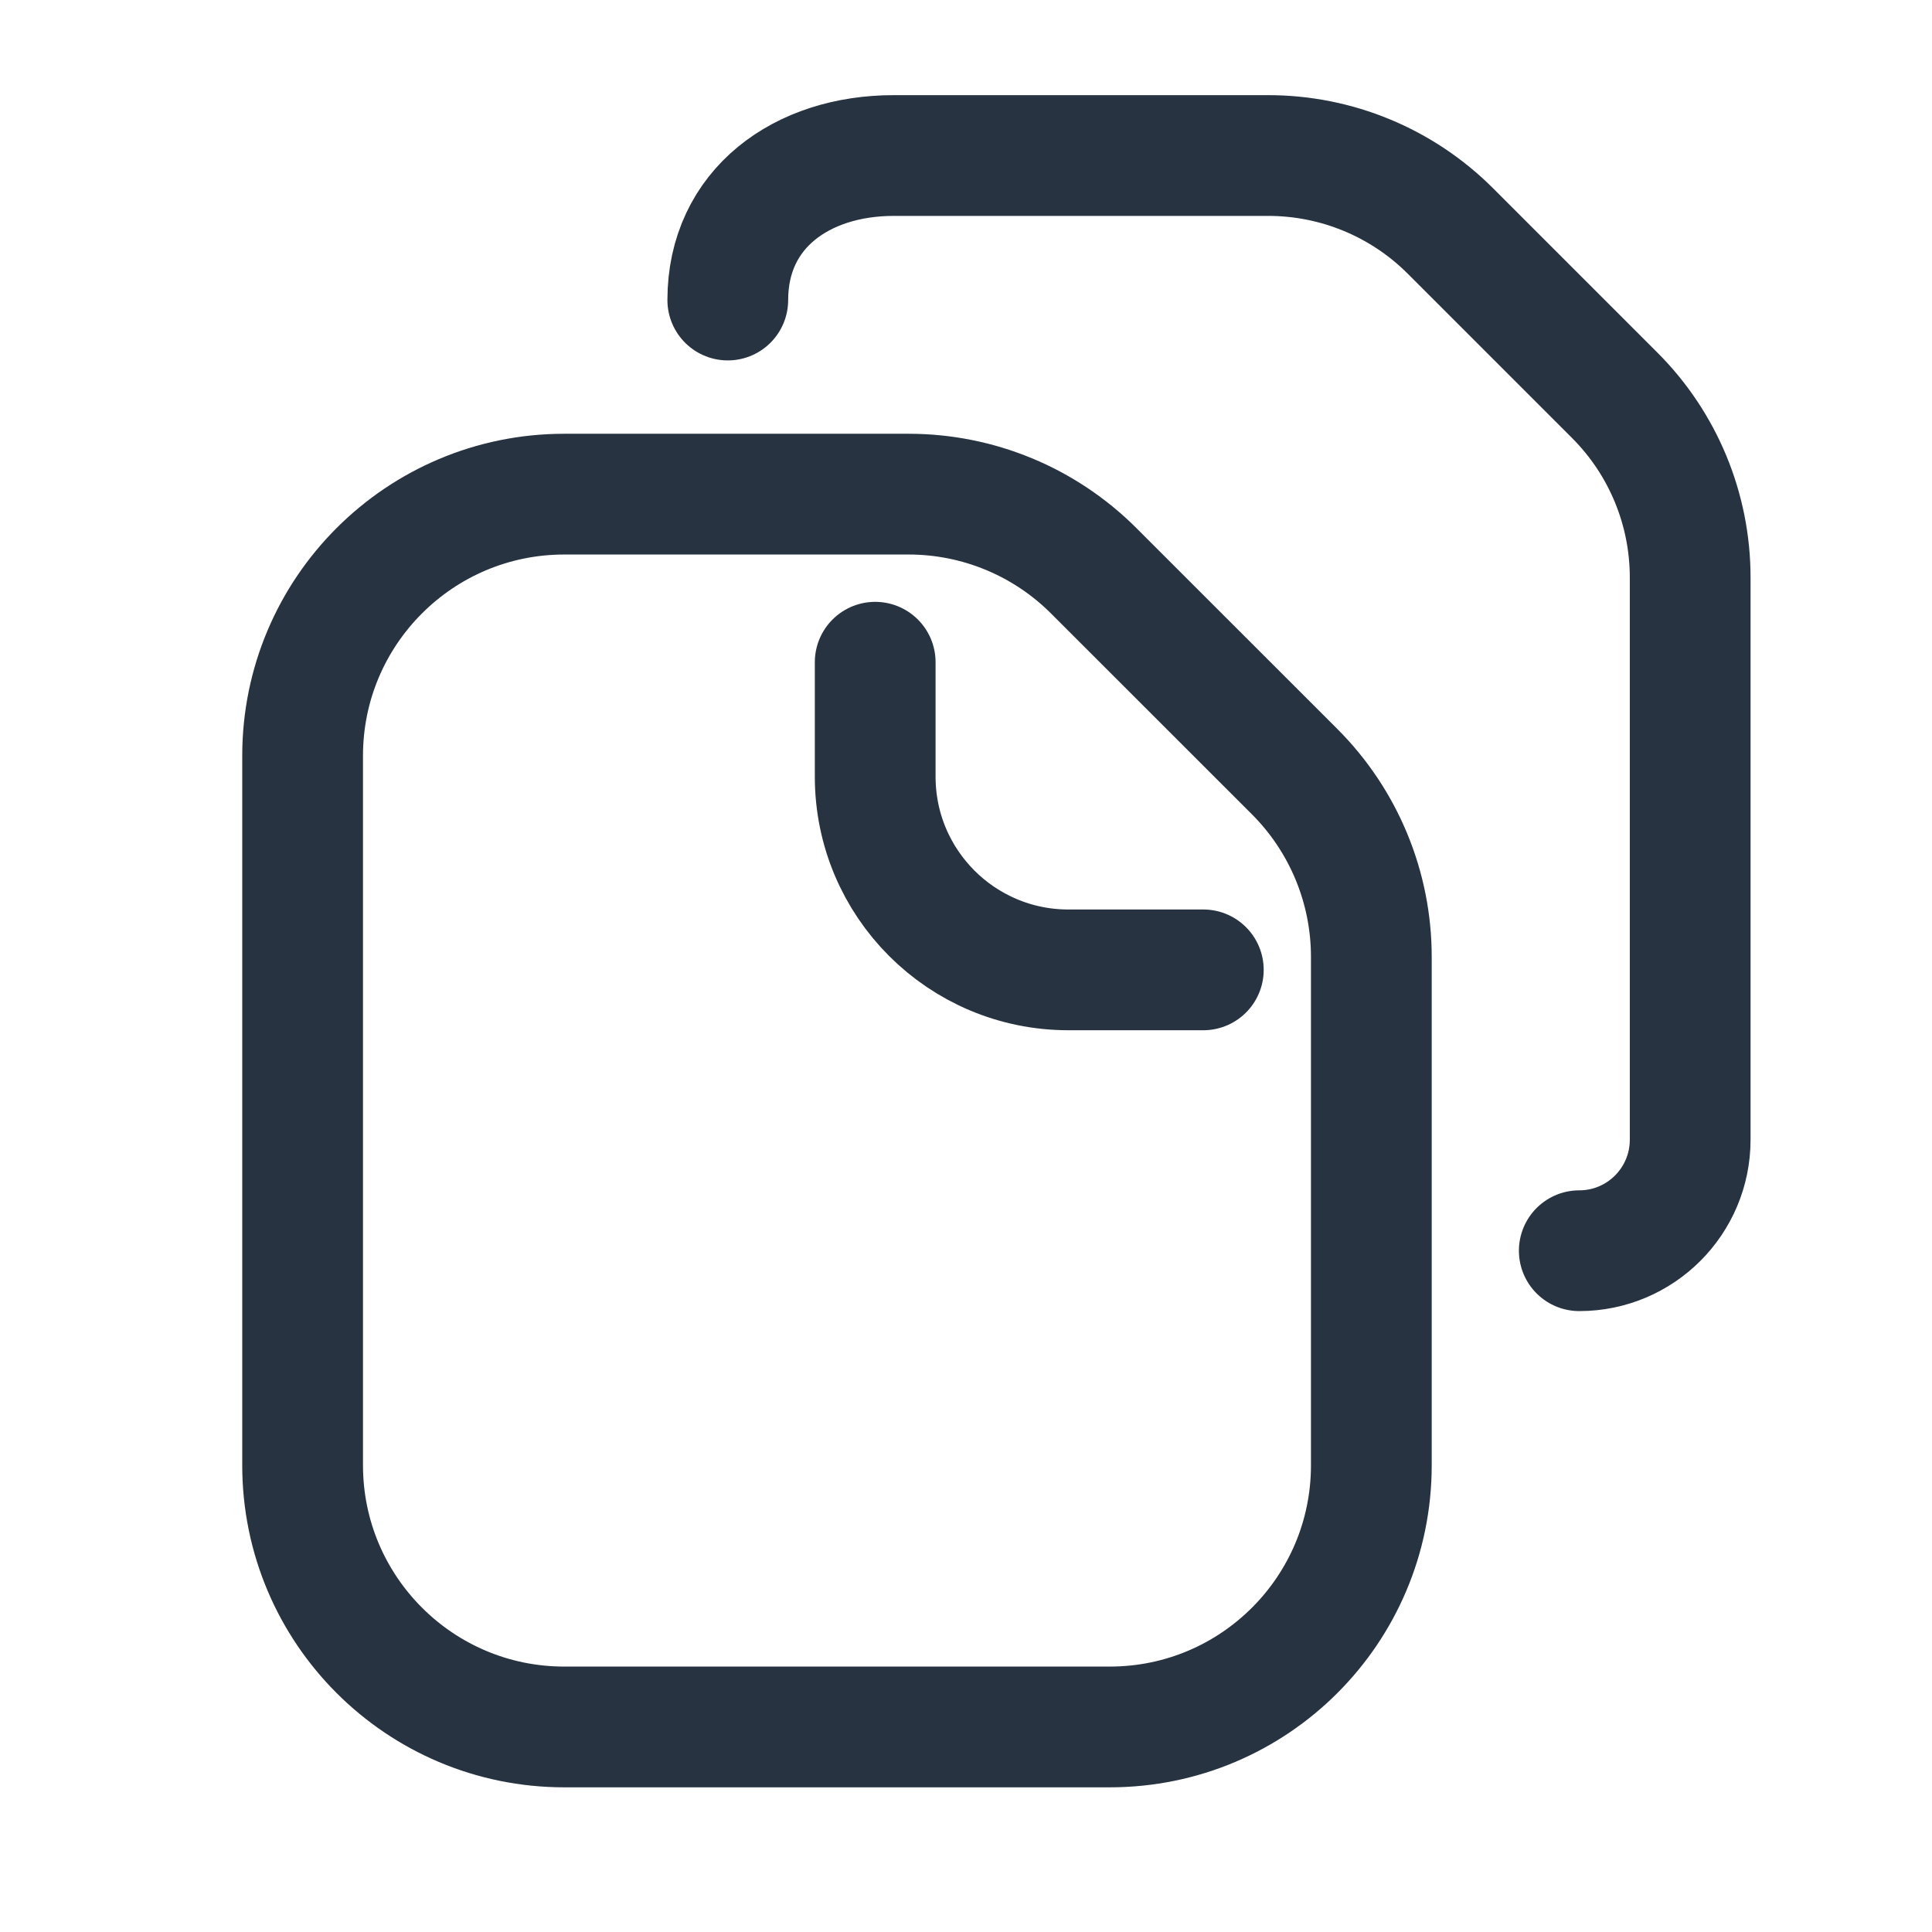
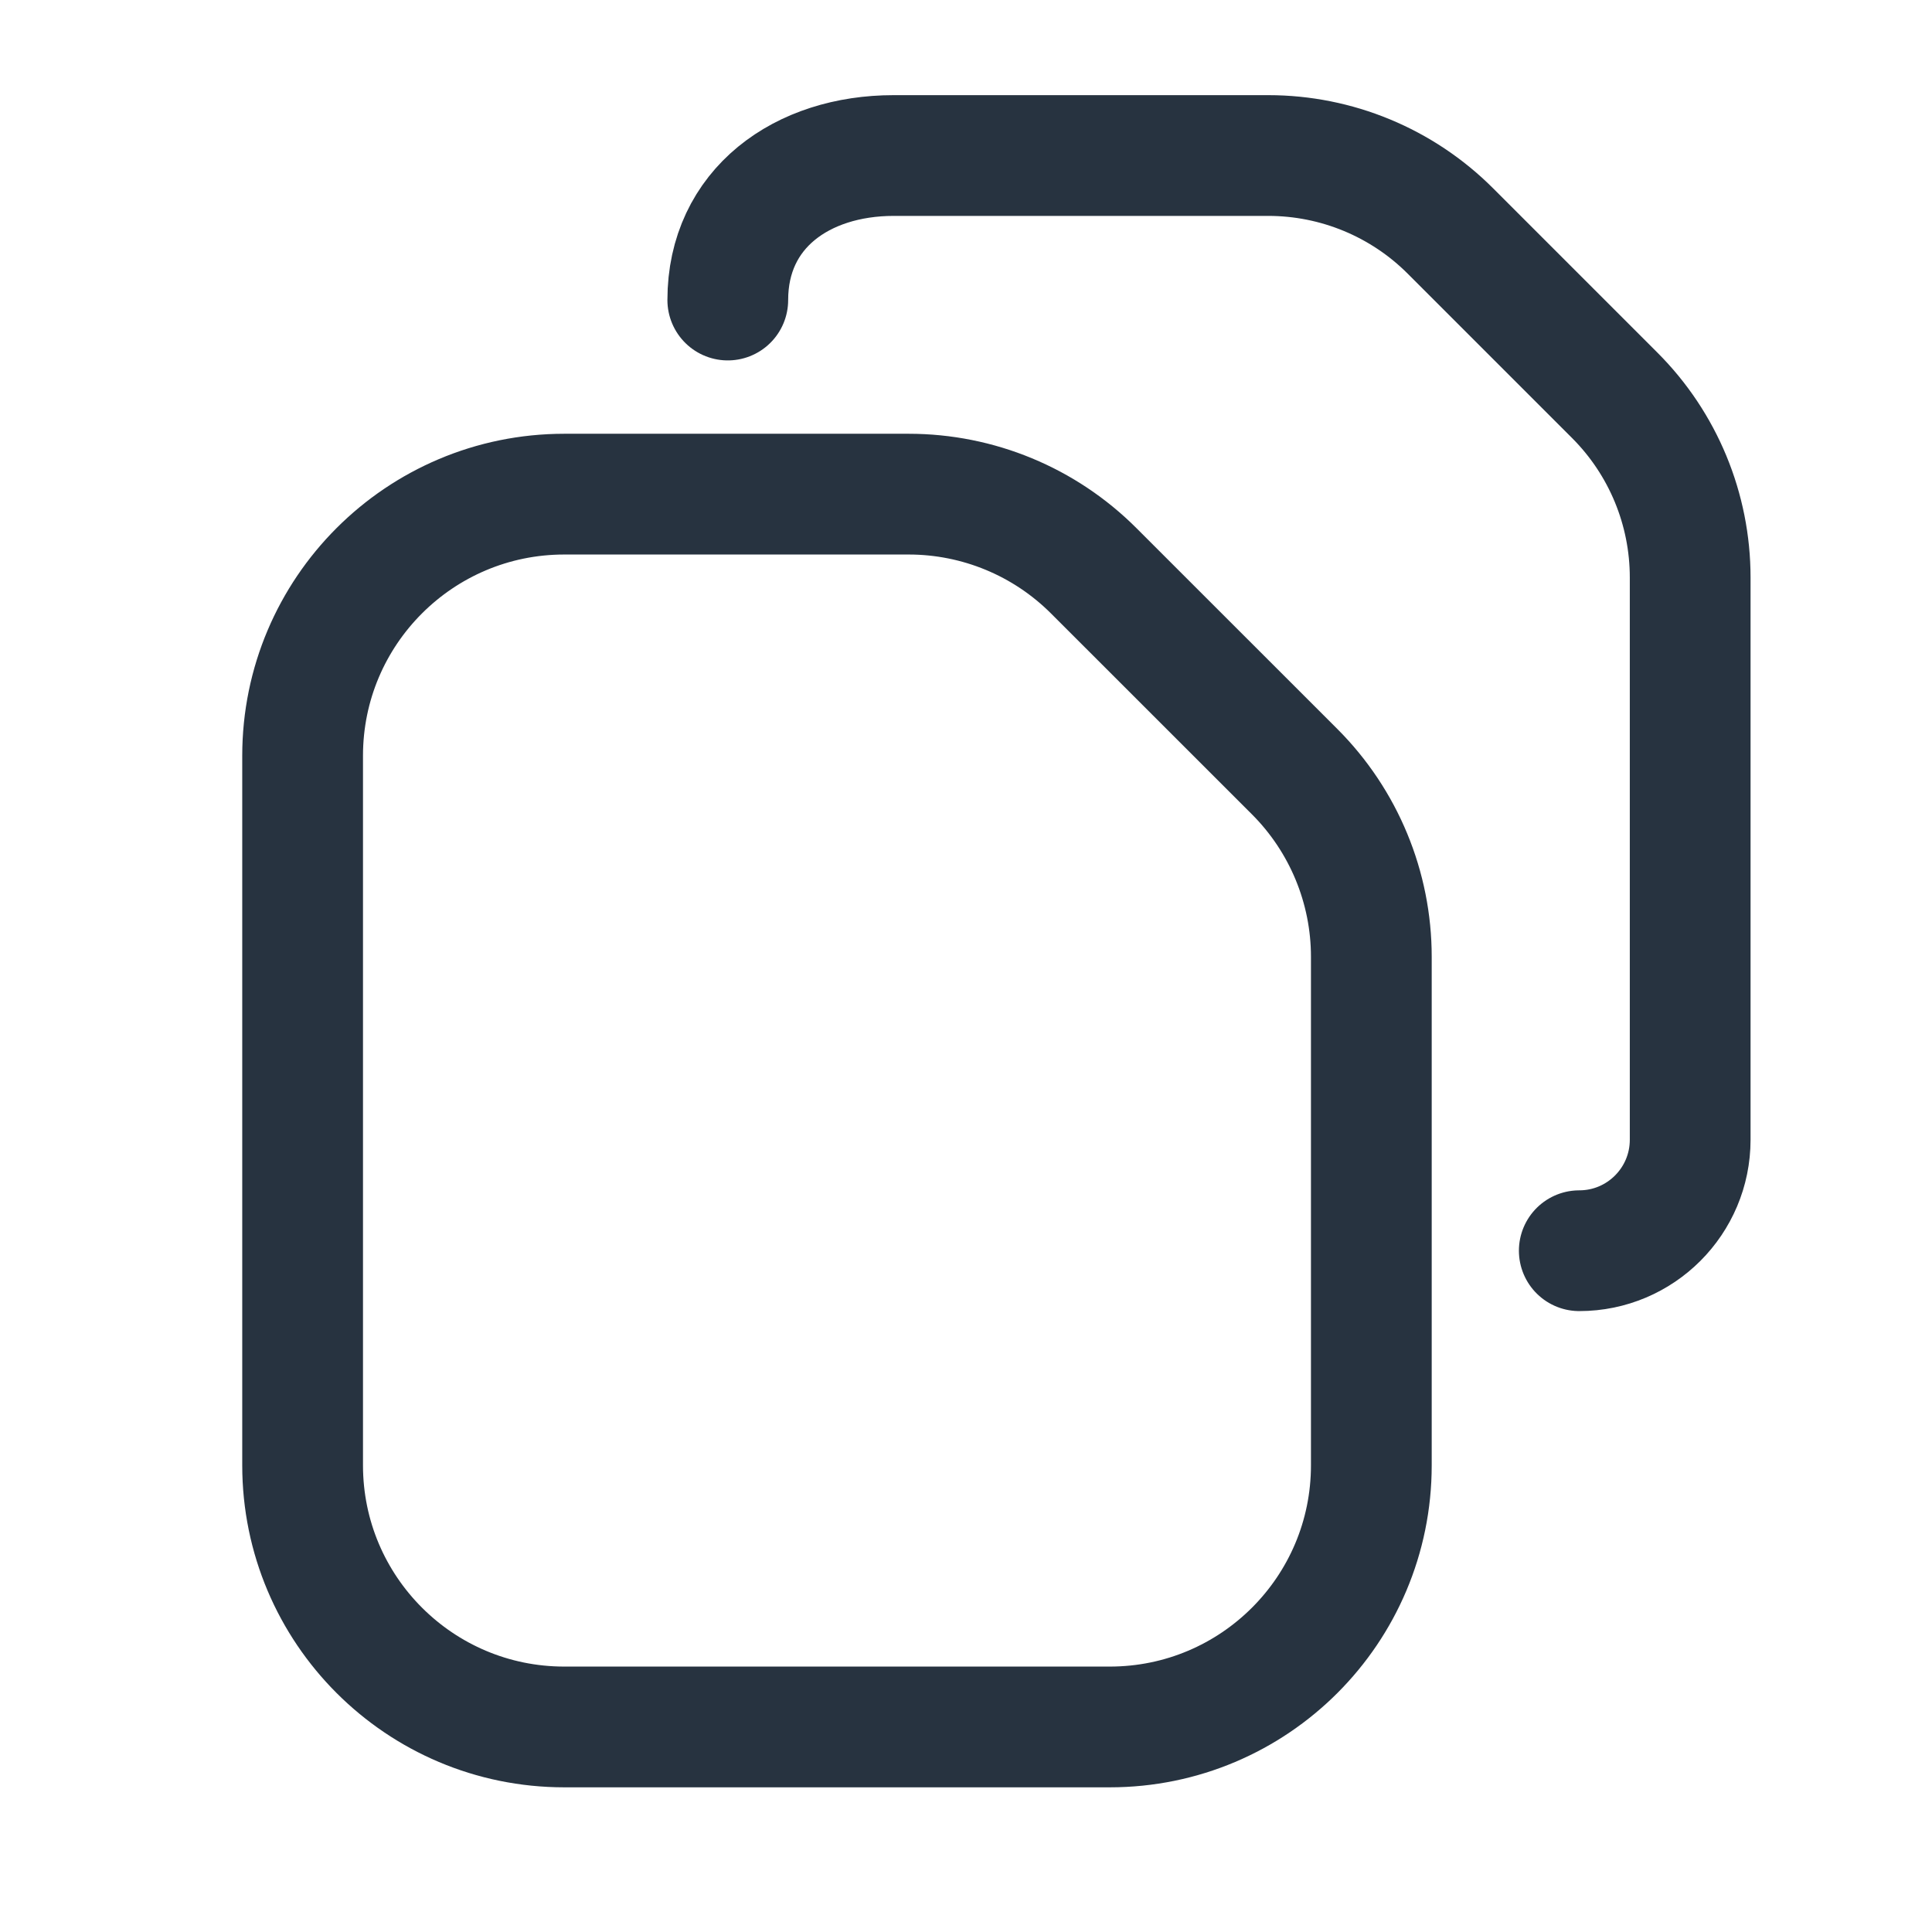
<svg xmlns="http://www.w3.org/2000/svg" width="30" height="30" viewBox="0 0 30 30" fill="none">
-   <path d="M13.59 10.283V12.06C13.59 13.717 14.933 15.06 16.59 15.06H18.685" stroke="#273340" stroke-width="1.875" stroke-linecap="round" />
  <path d="M4.699 11.735C4.699 9.492 6.518 7.673 8.762 7.673H14.11C15.188 7.673 16.221 8.101 16.983 8.863L20.105 11.984C20.866 12.746 21.294 13.78 21.294 14.857V22.753C21.294 24.997 19.476 26.816 17.232 26.816H8.762C6.518 26.816 4.699 24.997 4.699 22.753V11.735Z" stroke="#273340" stroke-width="1.875" />
  <path d="M24.523 19.421V19.421C25.474 19.421 26.245 18.649 26.245 17.698V8.967C26.245 7.906 25.824 6.889 25.074 6.139L22.521 3.586C21.771 2.836 20.754 2.415 19.693 2.415H13.877C12.454 2.415 11.301 3.236 11.301 4.659V4.659" stroke="#273340" stroke-width="1.875" stroke-linecap="round" />
</svg>